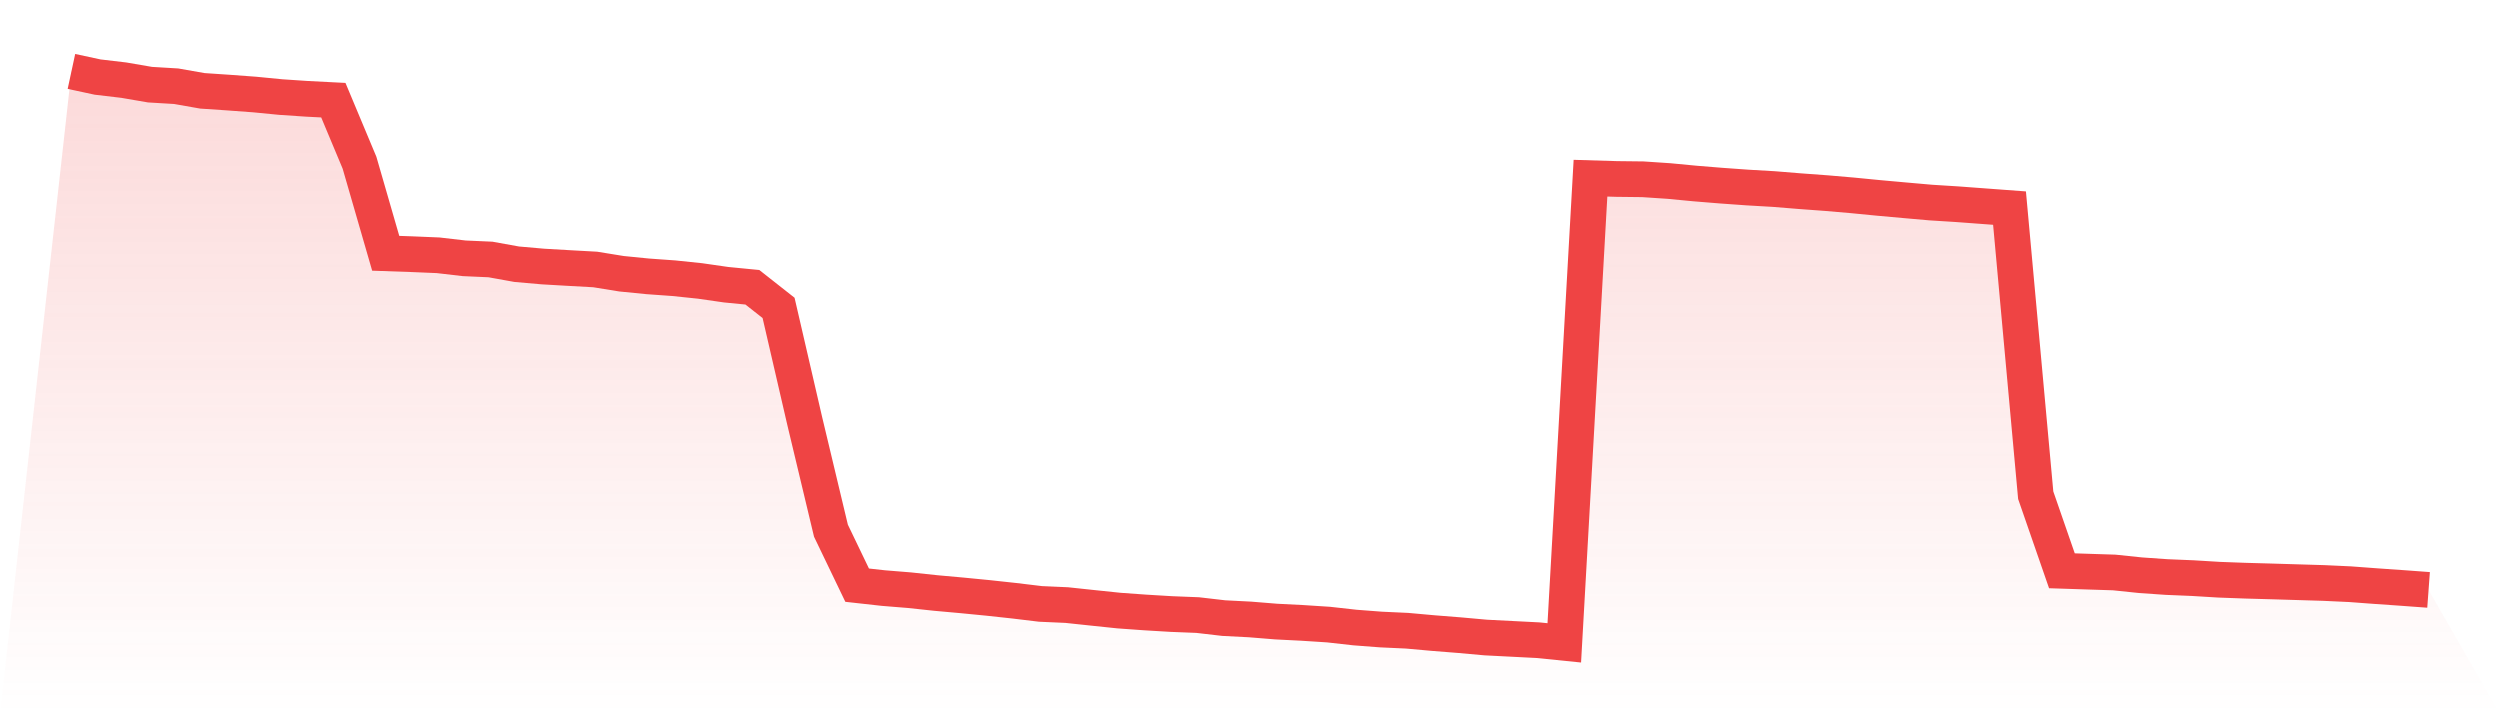
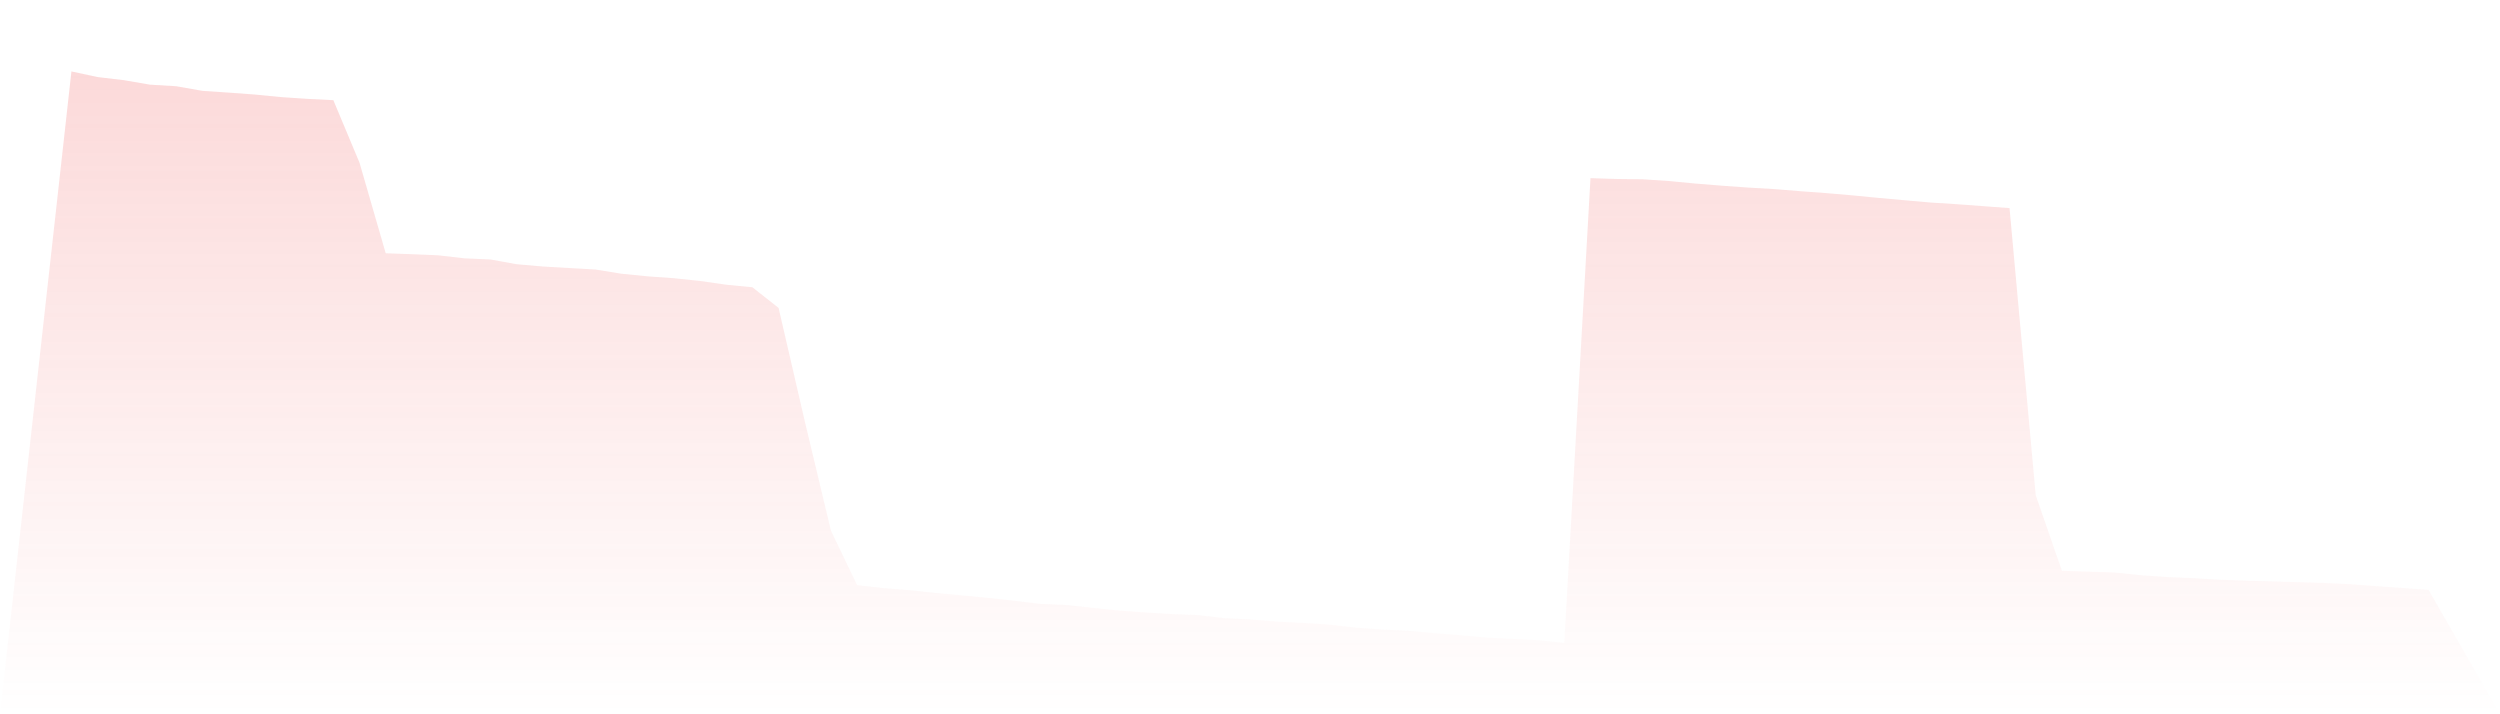
<svg xmlns="http://www.w3.org/2000/svg" viewBox="0 0 140 40">
  <defs>
    <linearGradient id="gradient" x1="0" x2="0" y1="0" y2="1">
      <stop offset="0%" stop-color="#ef4444" stop-opacity="0.2" />
      <stop offset="100%" stop-color="#ef4444" stop-opacity="0" />
    </linearGradient>
  </defs>
-   <path d="M4,4 L4,4 L5.467,4.316 L6.933,4.489 L8.4,4.741 L9.867,4.829 L11.333,5.087 L12.8,5.186 L14.267,5.294 L15.733,5.437 L17.2,5.535 L18.667,5.61 L20.133,9.113 L21.6,14.184 L23.067,14.235 L24.533,14.296 L26,14.466 L27.467,14.531 L28.933,14.796 L30.4,14.925 L31.867,15.01 L33.333,15.091 L34.8,15.329 L36.267,15.475 L37.733,15.58 L39.2,15.733 L40.667,15.944 L42.133,16.087 L43.6,17.242 L45.067,23.587 L46.533,29.719 L48,32.769 L49.467,32.932 L50.933,33.051 L52.4,33.208 L53.867,33.34 L55.333,33.483 L56.8,33.642 L58.267,33.819 L59.733,33.884 L61.2,34.04 L62.667,34.193 L64.133,34.298 L65.6,34.386 L67.067,34.444 L68.533,34.614 L70,34.689 L71.467,34.808 L72.933,34.882 L74.4,34.977 L75.867,35.141 L77.333,35.253 L78.8,35.321 L80.267,35.453 L81.733,35.569 L83.2,35.701 L84.667,35.776 L86.133,35.851 L87.6,36 L89.067,9.979 L90.533,10.023 L92,10.04 L93.467,10.138 L94.933,10.278 L96.4,10.397 L97.867,10.502 L99.333,10.587 L100.8,10.706 L102.267,10.814 L103.733,10.94 L105.2,11.083 L106.667,11.215 L108.133,11.344 L109.6,11.436 L111.067,11.545 L112.533,11.654 L114,27.732 L115.467,31.964 L116.933,32.012 L118.4,32.059 L119.867,32.212 L121.333,32.314 L122.8,32.375 L124.267,32.464 L125.733,32.518 L127.2,32.559 L128.667,32.603 L130.133,32.647 L131.6,32.715 L133.067,32.824 L134.533,32.926 L136,33.034 L140,40 L0,40 z" fill="url(#gradient)" />
-   <path d="M4,4 L4,4 L5.467,4.316 L6.933,4.489 L8.4,4.741 L9.867,4.829 L11.333,5.087 L12.8,5.186 L14.267,5.294 L15.733,5.437 L17.2,5.535 L18.667,5.61 L20.133,9.113 L21.6,14.184 L23.067,14.235 L24.533,14.296 L26,14.466 L27.467,14.531 L28.933,14.796 L30.4,14.925 L31.867,15.01 L33.333,15.091 L34.8,15.329 L36.267,15.475 L37.733,15.58 L39.2,15.733 L40.667,15.944 L42.133,16.087 L43.6,17.242 L45.067,23.587 L46.533,29.719 L48,32.769 L49.467,32.932 L50.933,33.051 L52.4,33.208 L53.867,33.34 L55.333,33.483 L56.8,33.642 L58.267,33.819 L59.733,33.884 L61.2,34.04 L62.667,34.193 L64.133,34.298 L65.6,34.386 L67.067,34.444 L68.533,34.614 L70,34.689 L71.467,34.808 L72.933,34.882 L74.4,34.977 L75.867,35.141 L77.333,35.253 L78.8,35.321 L80.267,35.453 L81.733,35.569 L83.2,35.701 L84.667,35.776 L86.133,35.851 L87.6,36 L89.067,9.979 L90.533,10.023 L92,10.04 L93.467,10.138 L94.933,10.278 L96.4,10.397 L97.867,10.502 L99.333,10.587 L100.8,10.706 L102.267,10.814 L103.733,10.94 L105.2,11.083 L106.667,11.215 L108.133,11.344 L109.6,11.436 L111.067,11.545 L112.533,11.654 L114,27.732 L115.467,31.964 L116.933,32.012 L118.4,32.059 L119.867,32.212 L121.333,32.314 L122.8,32.375 L124.267,32.464 L125.733,32.518 L127.2,32.559 L128.667,32.603 L130.133,32.647 L131.6,32.715 L133.067,32.824 L134.533,32.926 L136,33.034" fill="none" stroke="#ef4444" stroke-width="2" />
+   <path d="M4,4 L4,4 L5.467,4.316 L6.933,4.489 L8.4,4.741 L9.867,4.829 L11.333,5.087 L12.8,5.186 L14.267,5.294 L15.733,5.437 L17.2,5.535 L18.667,5.61 L20.133,9.113 L21.6,14.184 L23.067,14.235 L24.533,14.296 L26,14.466 L27.467,14.531 L28.933,14.796 L30.4,14.925 L31.867,15.01 L33.333,15.091 L34.8,15.329 L36.267,15.475 L37.733,15.58 L39.2,15.733 L40.667,15.944 L42.133,16.087 L43.6,17.242 L45.067,23.587 L46.533,29.719 L48,32.769 L49.467,32.932 L50.933,33.051 L52.4,33.208 L53.867,33.34 L55.333,33.483 L56.8,33.642 L58.267,33.819 L59.733,33.884 L61.2,34.04 L62.667,34.193 L64.133,34.298 L65.6,34.386 L67.067,34.444 L68.533,34.614 L70,34.689 L71.467,34.808 L72.933,34.882 L74.4,34.977 L75.867,35.141 L77.333,35.253 L78.8,35.321 L80.267,35.453 L81.733,35.569 L83.2,35.701 L84.667,35.776 L86.133,35.851 L87.6,36 L89.067,9.979 L90.533,10.023 L92,10.04 L93.467,10.138 L94.933,10.278 L96.4,10.397 L97.867,10.502 L99.333,10.587 L100.8,10.706 L102.267,10.814 L103.733,10.94 L105.2,11.083 L106.667,11.215 L108.133,11.344 L109.6,11.436 L111.067,11.545 L112.533,11.654 L114,27.732 L115.467,31.964 L116.933,32.012 L118.4,32.059 L119.867,32.212 L121.333,32.314 L122.8,32.375 L124.267,32.464 L125.733,32.518 L127.2,32.559 L130.133,32.647 L131.6,32.715 L133.067,32.824 L134.533,32.926 L136,33.034 L140,40 L0,40 z" fill="url(#gradient)" />
</svg>